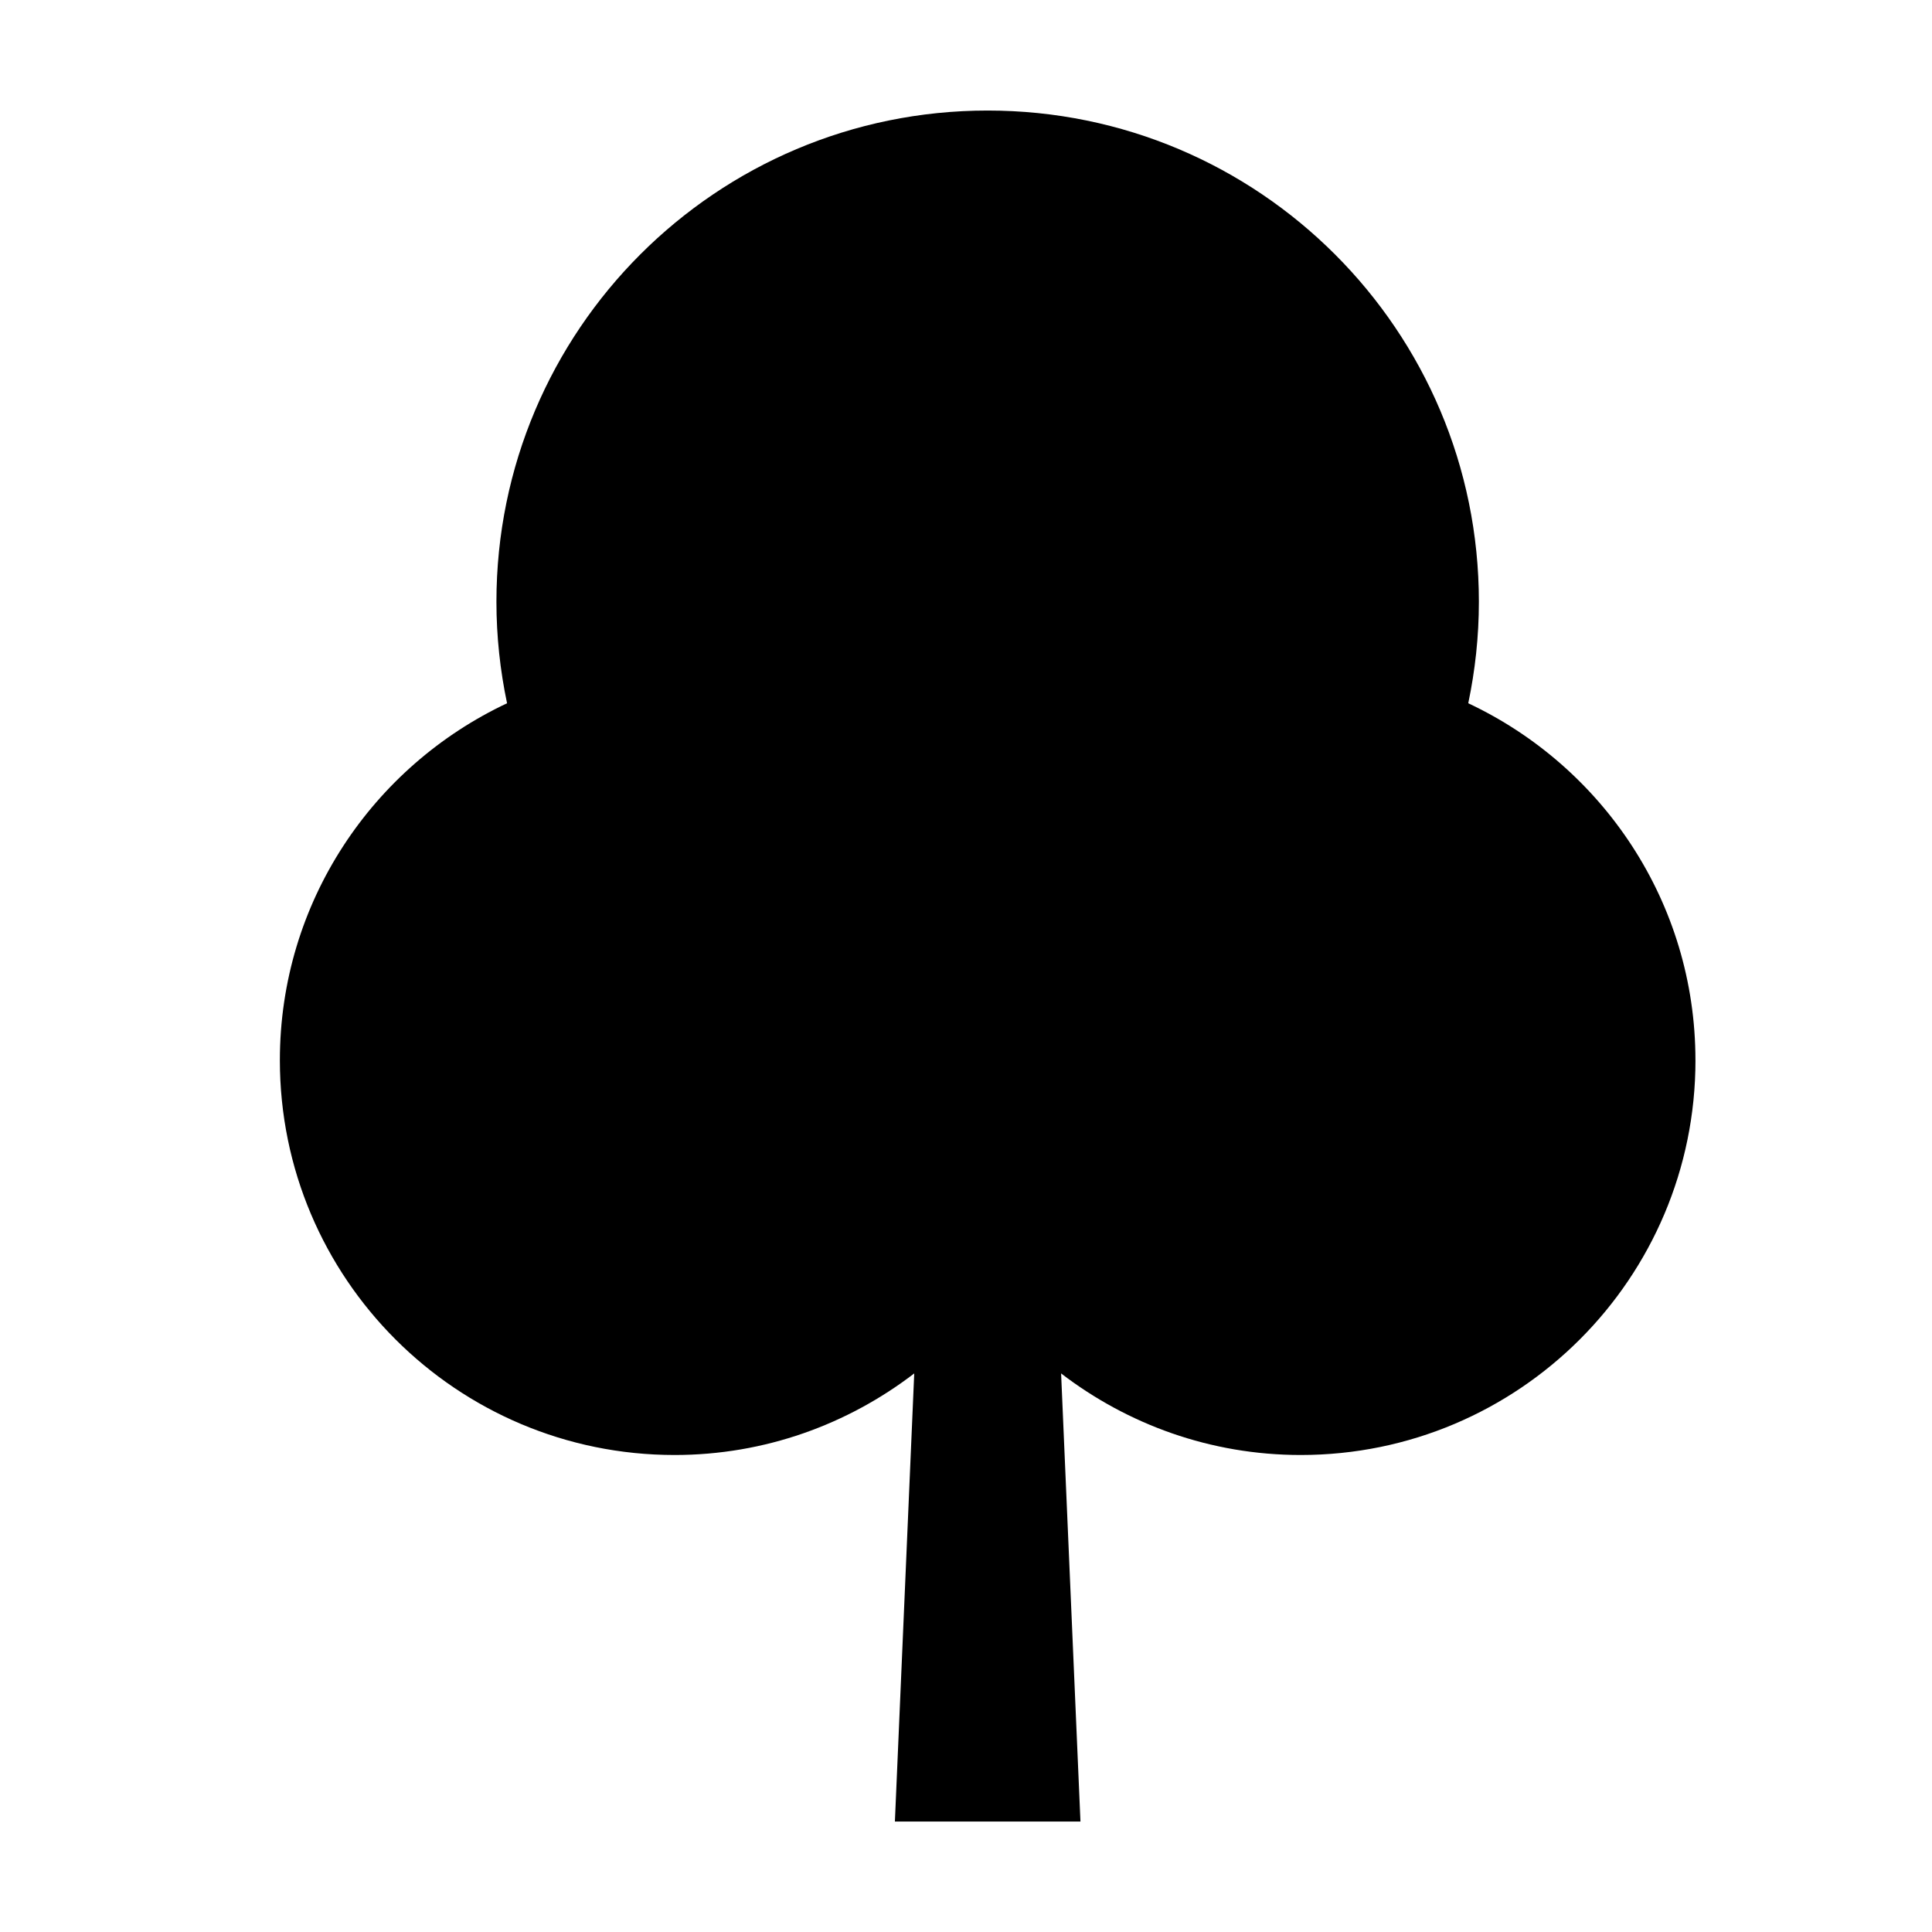
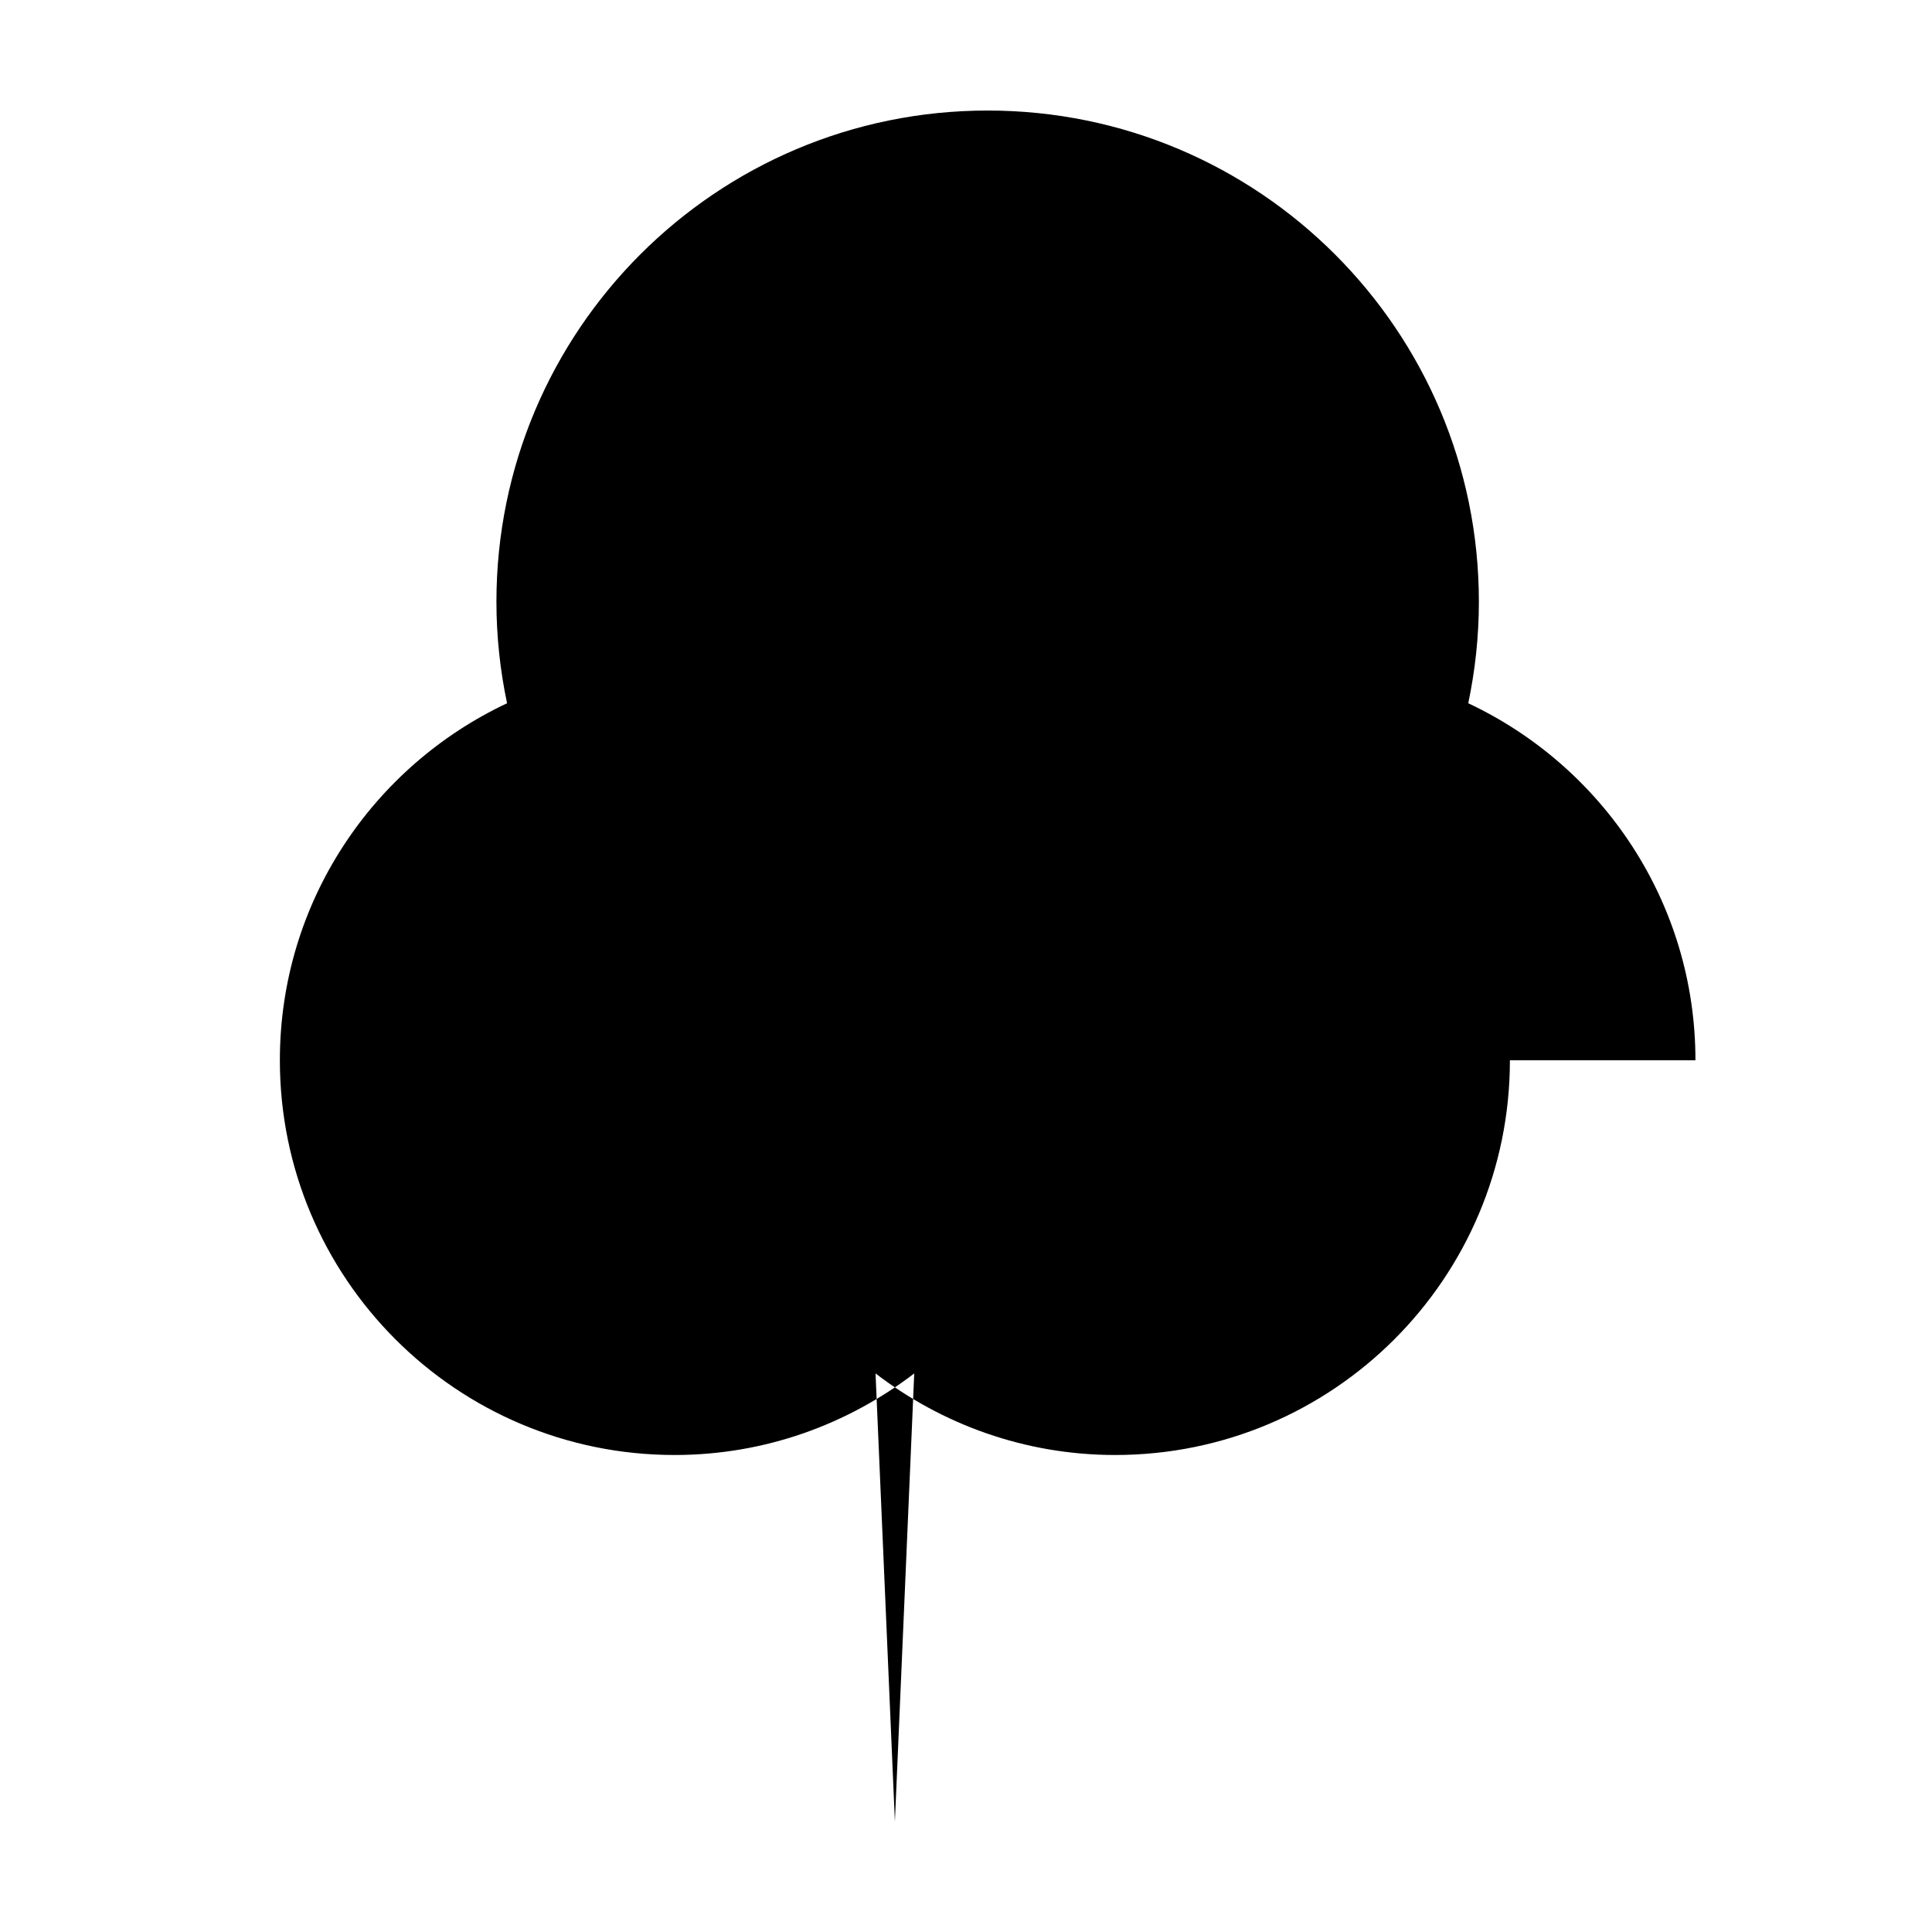
<svg xmlns="http://www.w3.org/2000/svg" fill="#000000" width="800px" height="800px" version="1.1" viewBox="144 144 512 512">
-   <path d="m593.31 424.98c0-41.875-24.66-77.898-60.207-94.609 1.824-8.688 2.816-17.672 2.816-26.898 0.004-71.898-58.281-130.18-130.18-130.18-71.898 0-130.18 58.285-130.18 130.18 0 9.227 0.992 18.219 2.816 26.898-35.539 16.711-60.207 52.734-60.207 94.609 0 57.773 46.836 104.61 104.61 104.61 23.914 0 45.887-8.117 63.504-21.617l-5.125 118.75h49.176l-5.129-118.75c17.617 13.504 39.59 21.617 63.504 21.617 57.773 0 104.61-46.832 104.61-104.61z" />
+   <path d="m593.31 424.98c0-41.875-24.66-77.898-60.207-94.609 1.824-8.688 2.816-17.672 2.816-26.898 0.004-71.898-58.281-130.18-130.18-130.18-71.898 0-130.18 58.285-130.18 130.18 0 9.227 0.992 18.219 2.816 26.898-35.539 16.711-60.207 52.734-60.207 94.609 0 57.773 46.836 104.61 104.61 104.61 23.914 0 45.887-8.117 63.504-21.617l-5.125 118.75l-5.129-118.75c17.617 13.504 39.59 21.617 63.504 21.617 57.773 0 104.61-46.832 104.61-104.61z" />
</svg>